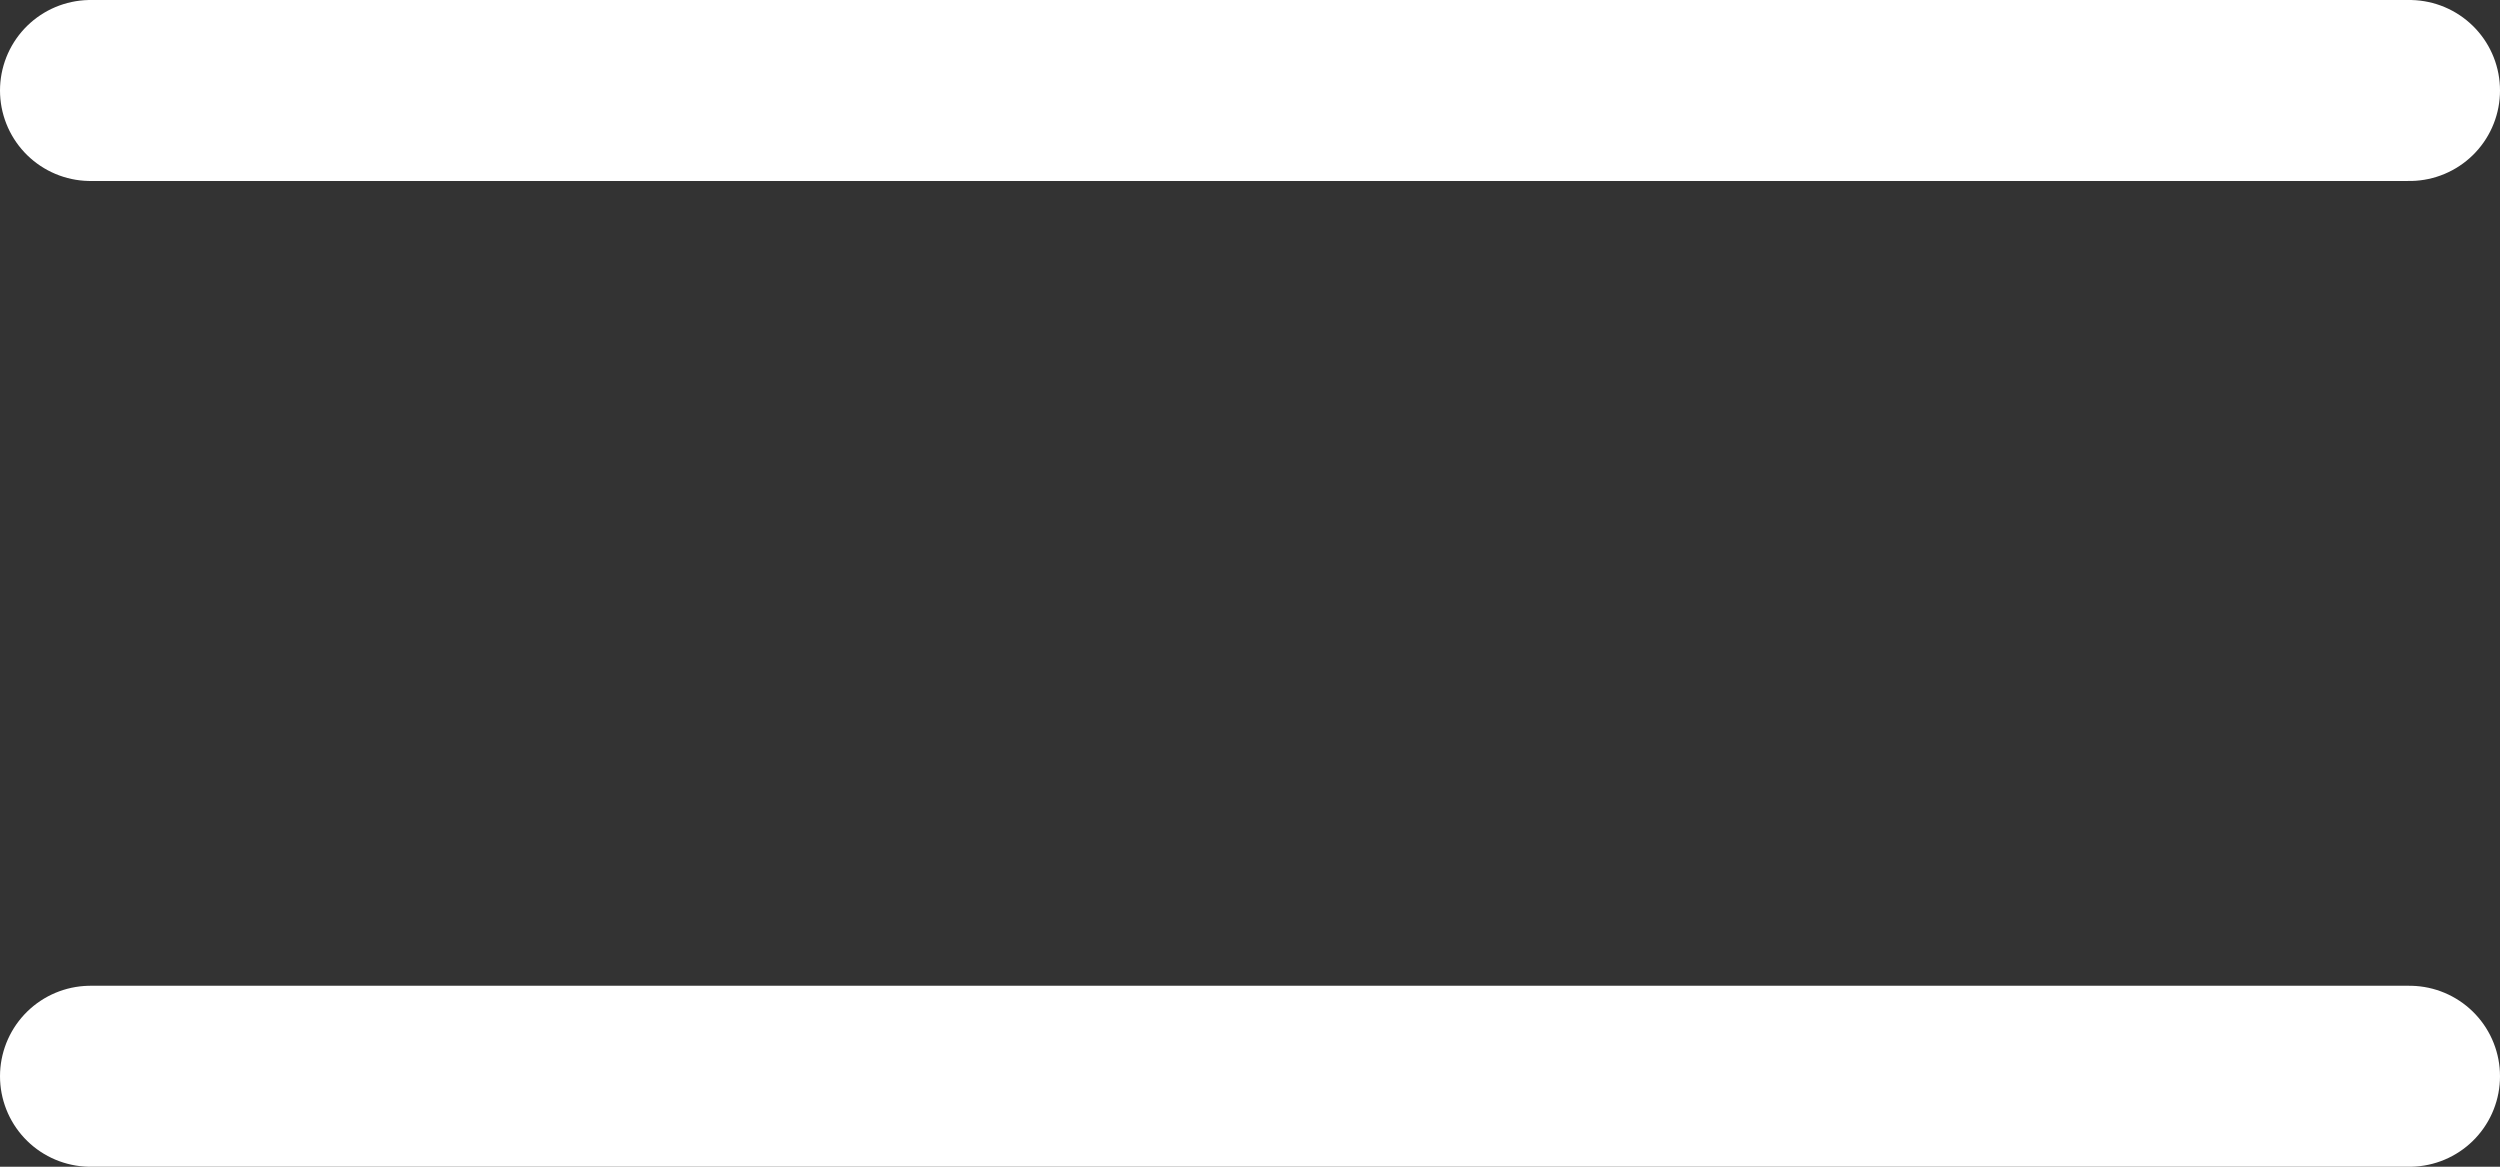
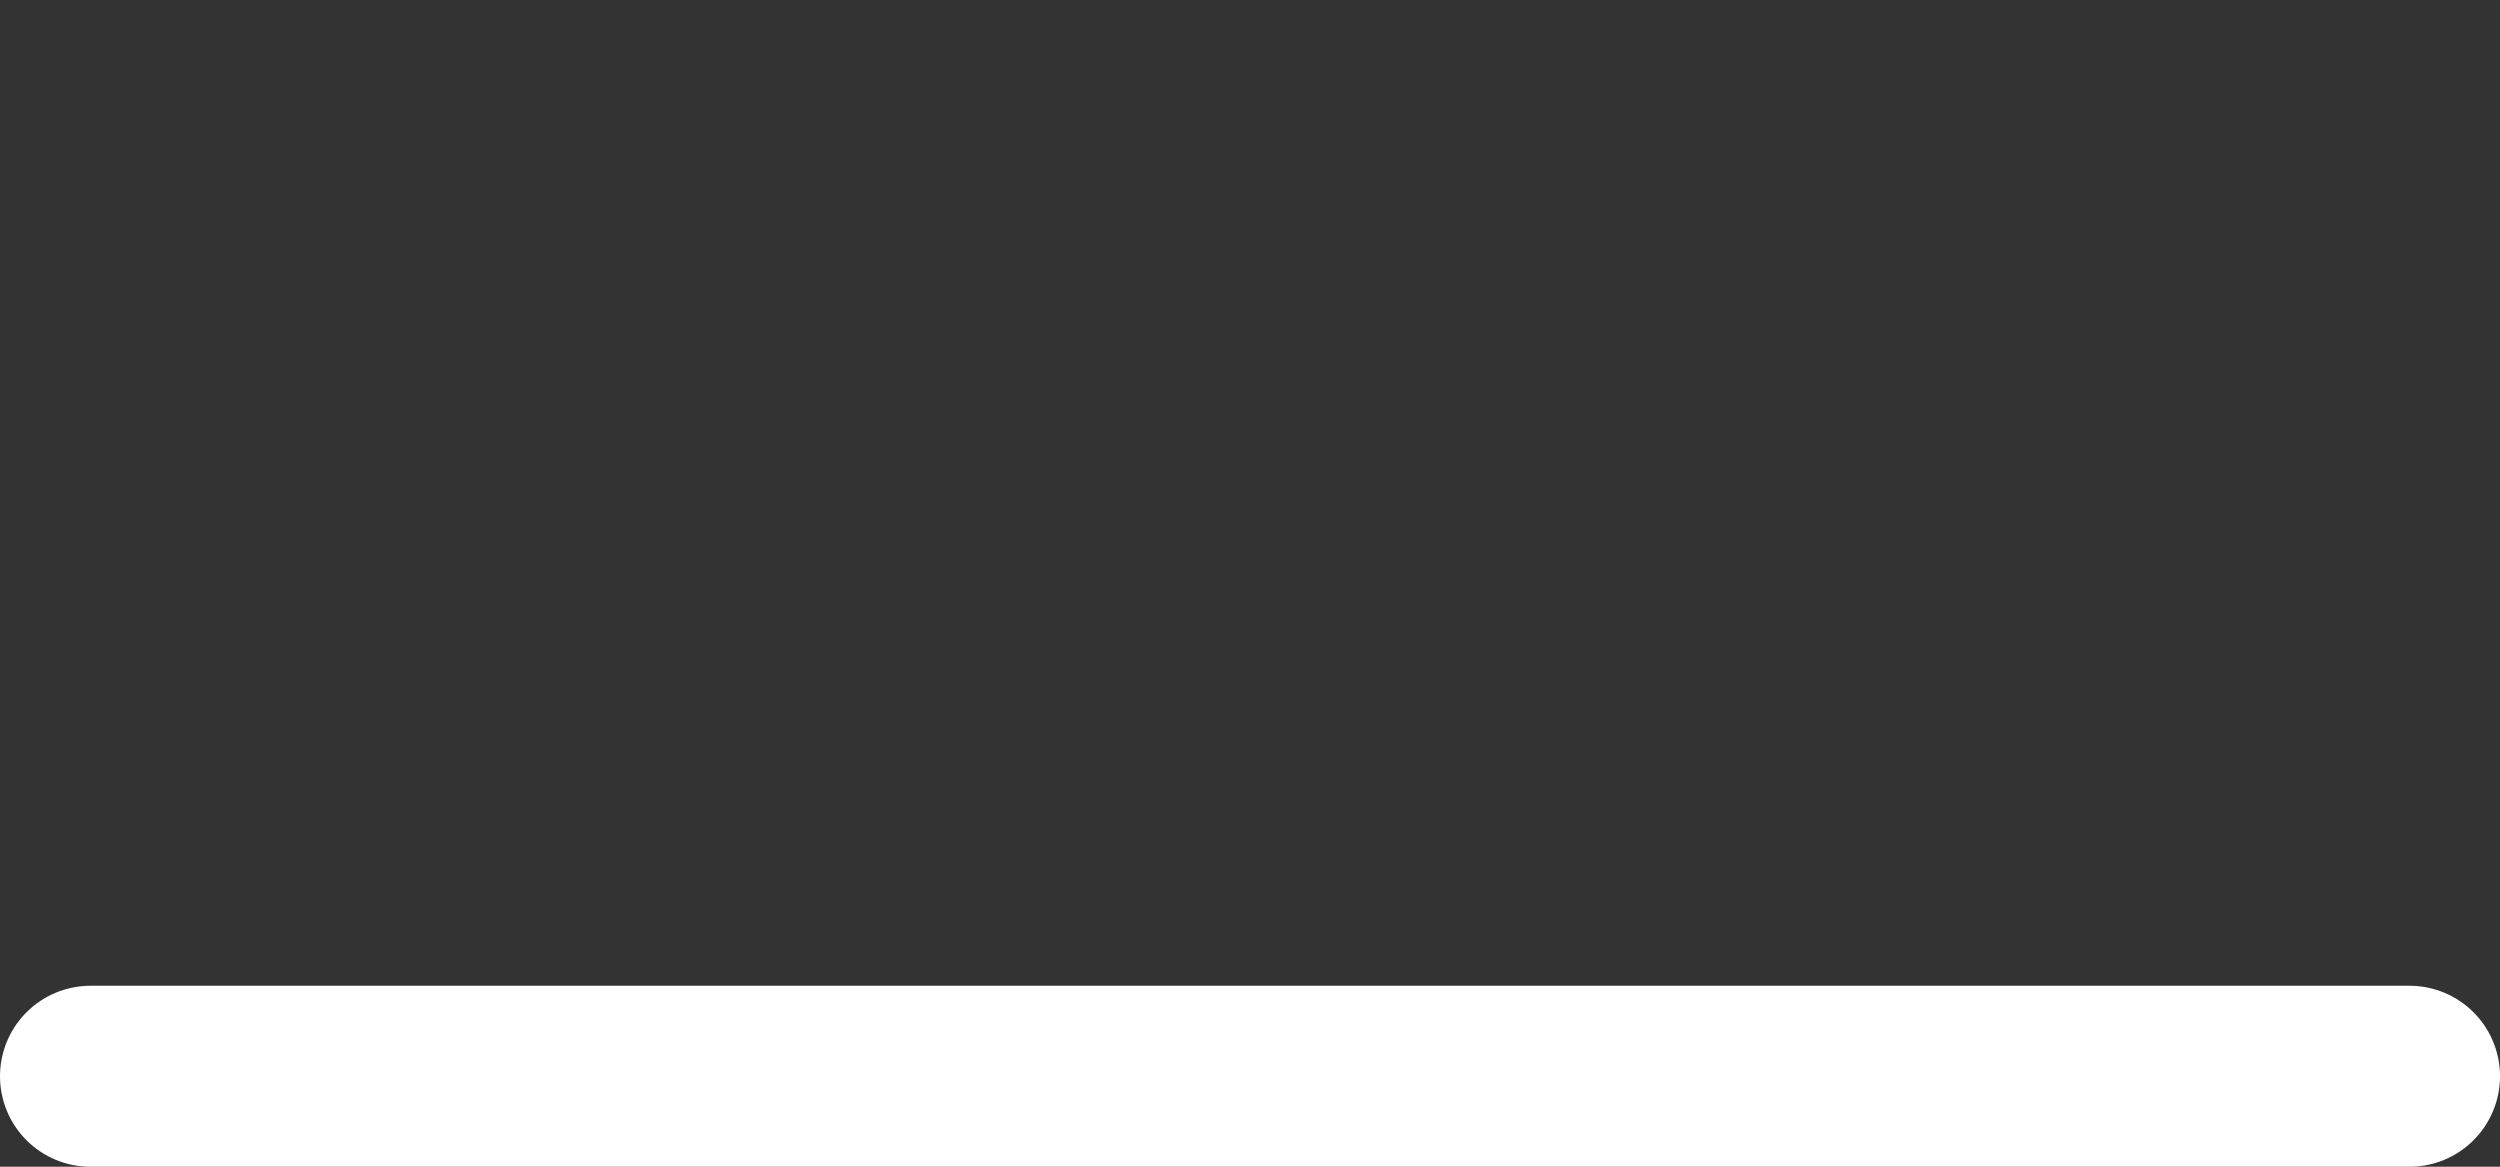
<svg xmlns="http://www.w3.org/2000/svg" id="Layer_2" viewBox="0 0 20.72 9.67">
  <rect x="0" y="0" width="20.72" height="9.67" fill="#333333" stroke="none" />
  <defs>
    <style>.cls-1{fill:none;stroke:#fff;stroke-linecap:round;stroke-linejoin:round;stroke-width:1.5px;}</style>
  </defs>
  <g id="Layer_1-2">
-     <line class="cls-1" x1=".75" y1=".75" x2="19.97" y2=".75" />
    <line class="cls-1" x1=".75" y1="8.92" x2="19.97" y2="8.92" />
  </g>
</svg>